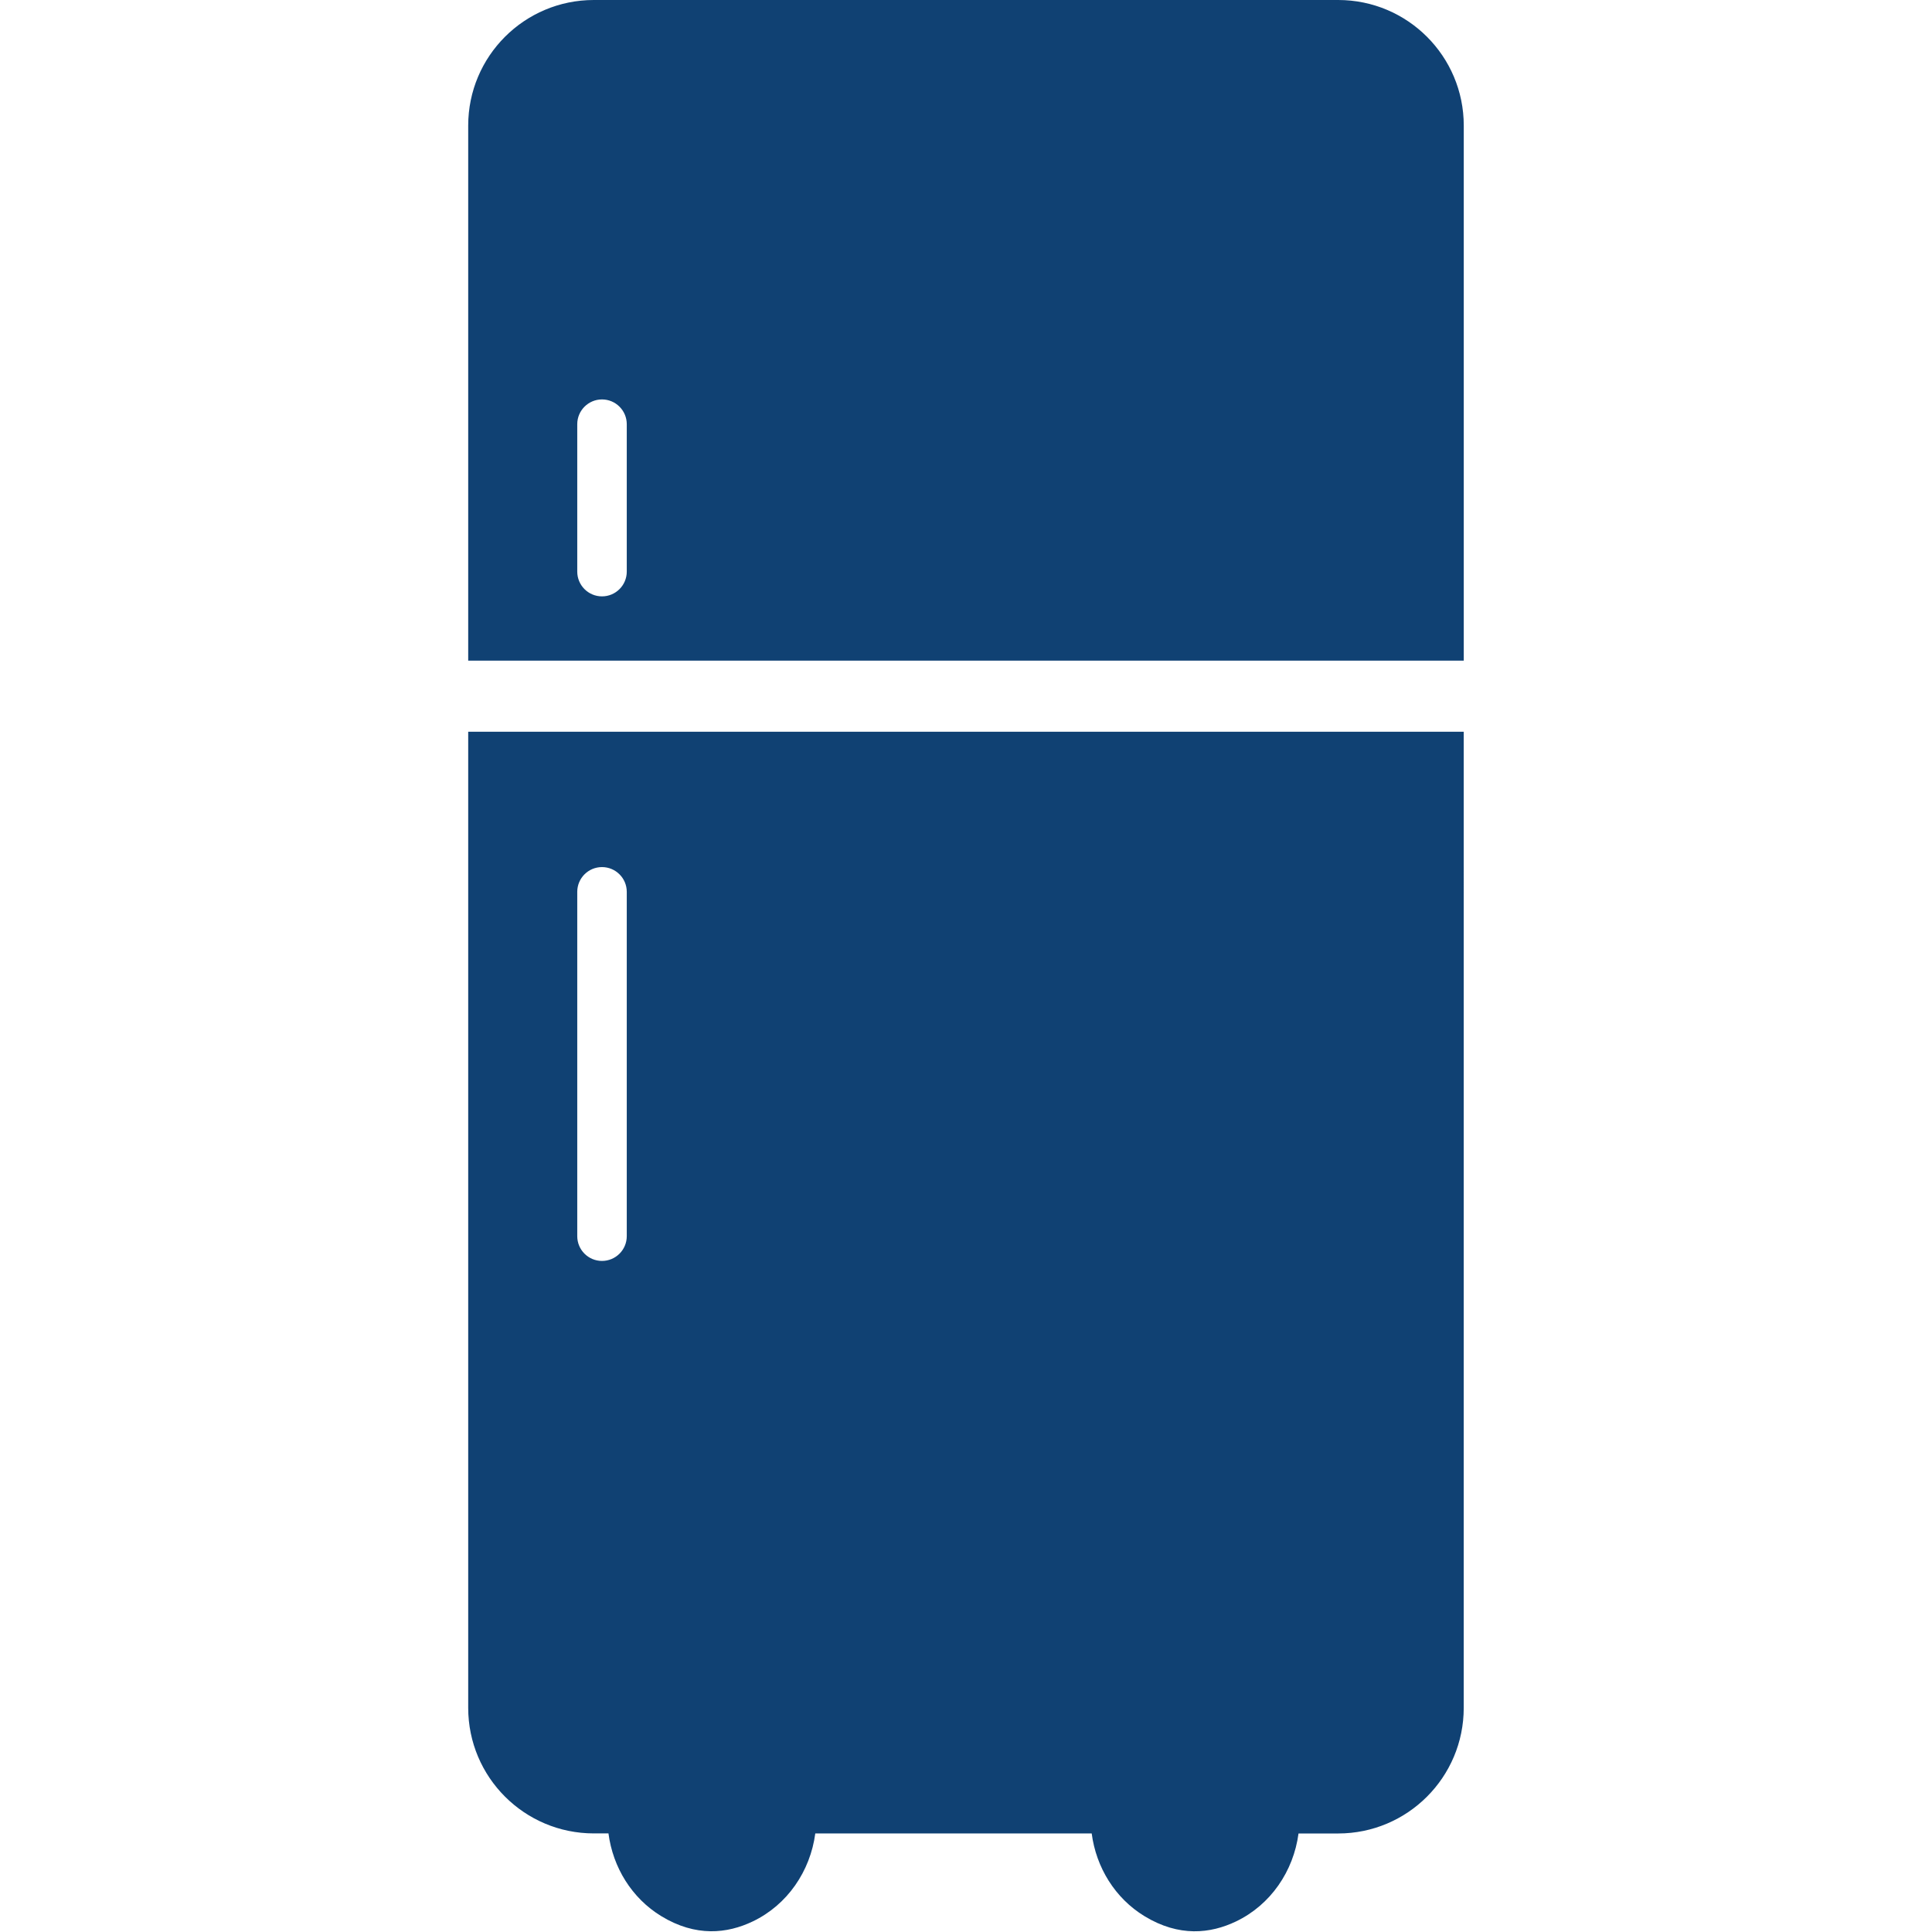
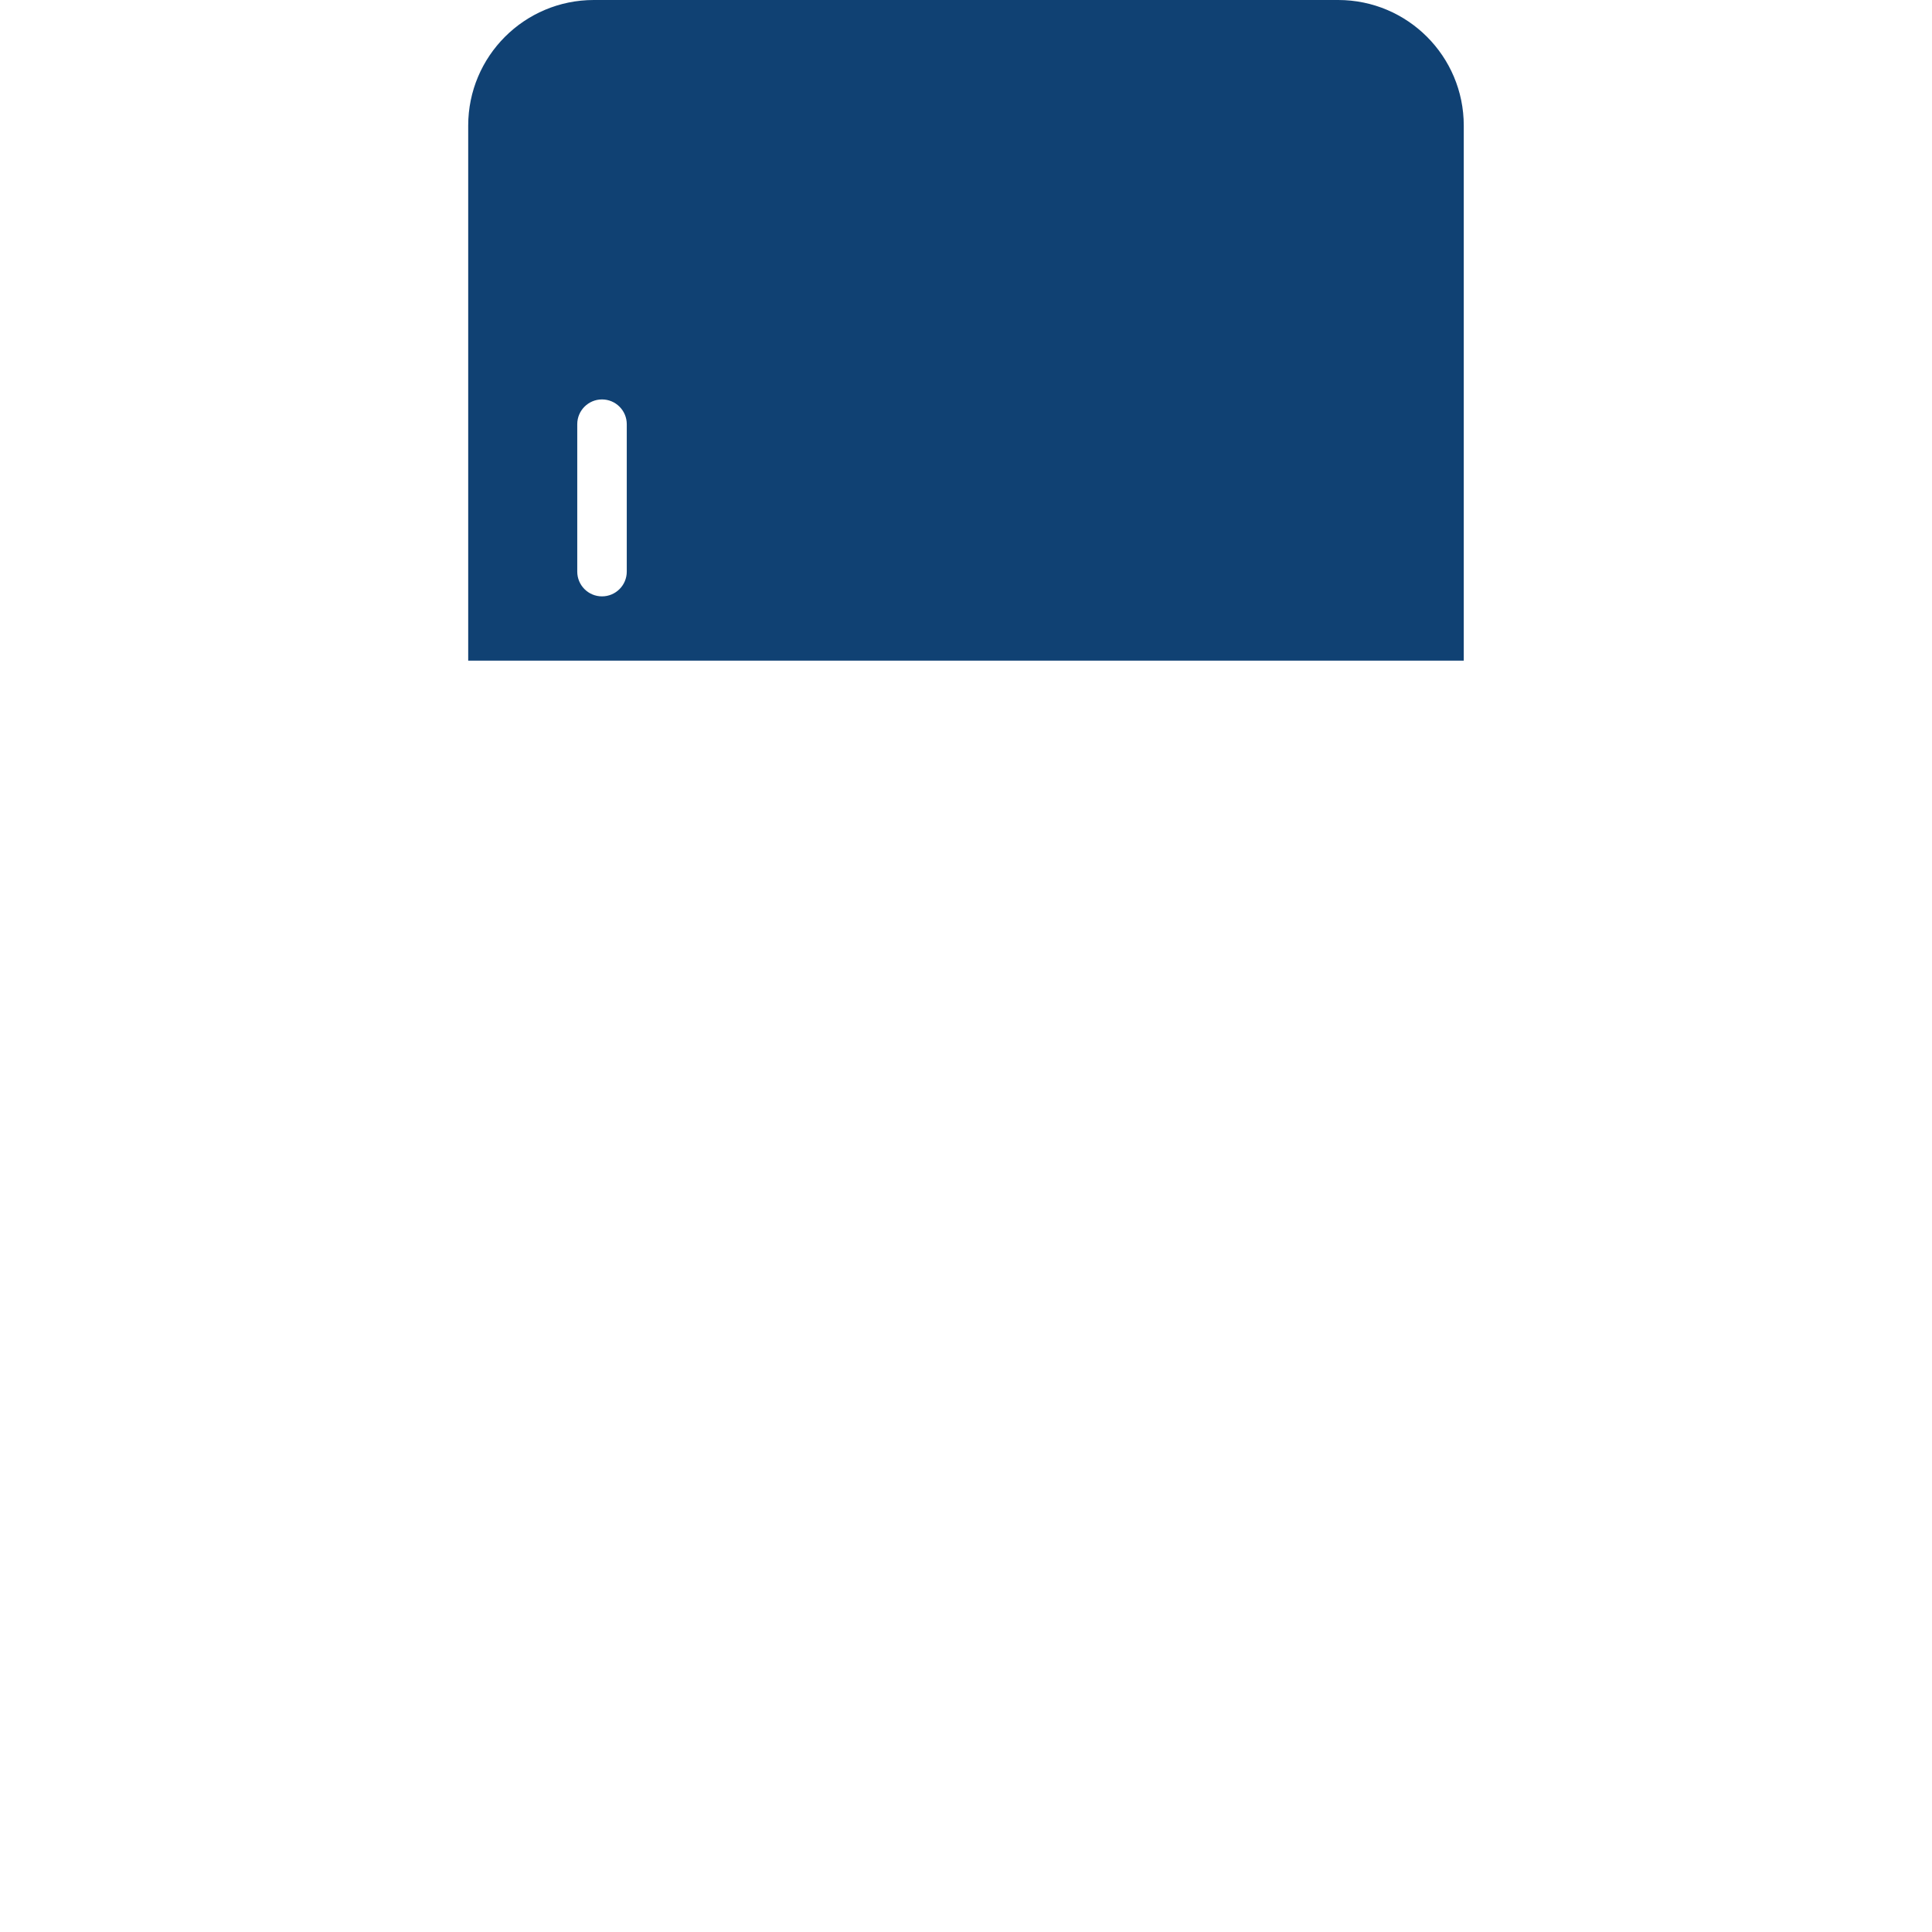
<svg xmlns="http://www.w3.org/2000/svg" id="a" viewBox="0 0 566.93 566.93">
  <defs>
    <style>.b{fill:#104173;}</style>
  </defs>
  <path class="b" d="M392.68,0H174.25C153.89,0,137.39,16.5,137.39,36.85V193.86H429.53V36.85C429.53,16.5,413.03,0,392.68,0ZM183.92,167.73c0,4.02-3.26,7.27-7.27,7.27s-7.26-3.25-7.26-7.27v-43.25c0-4.01,3.25-7.27,7.26-7.27,2,0,3.82,.81,5.14,2.13,1.32,1.32,2.13,3.14,2.13,5.14v43.25Z" />
-   <path class="b" d="M137.39,501.15c0,20.35,16.5,36.85,36.86,36.85h4.3c1.3,9.95,6.83,19,15.5,24.28,10.15,6.18,19.37,5.11,26.81,1.56,10.21-4.87,16.91-14.77,18.38-25.83h81.11c1.3,9.95,6.83,19,15.5,24.28,10.15,6.18,19.37,5.11,26.81,1.56,10.21-4.87,16.91-14.77,18.38-25.83h11.63c20.35,0,36.85-16.5,36.85-36.85V214.72H137.39V501.15Zm32-239.44c0-4.02,3.25-7.27,7.26-7.27,2,0,3.82,.81,5.14,2.13,1.32,1.31,2.13,3.13,2.13,5.14v101.03c0,4.02-3.26,7.27-7.27,7.27s-7.26-3.25-7.26-7.27v-101.03Z" />
</svg>